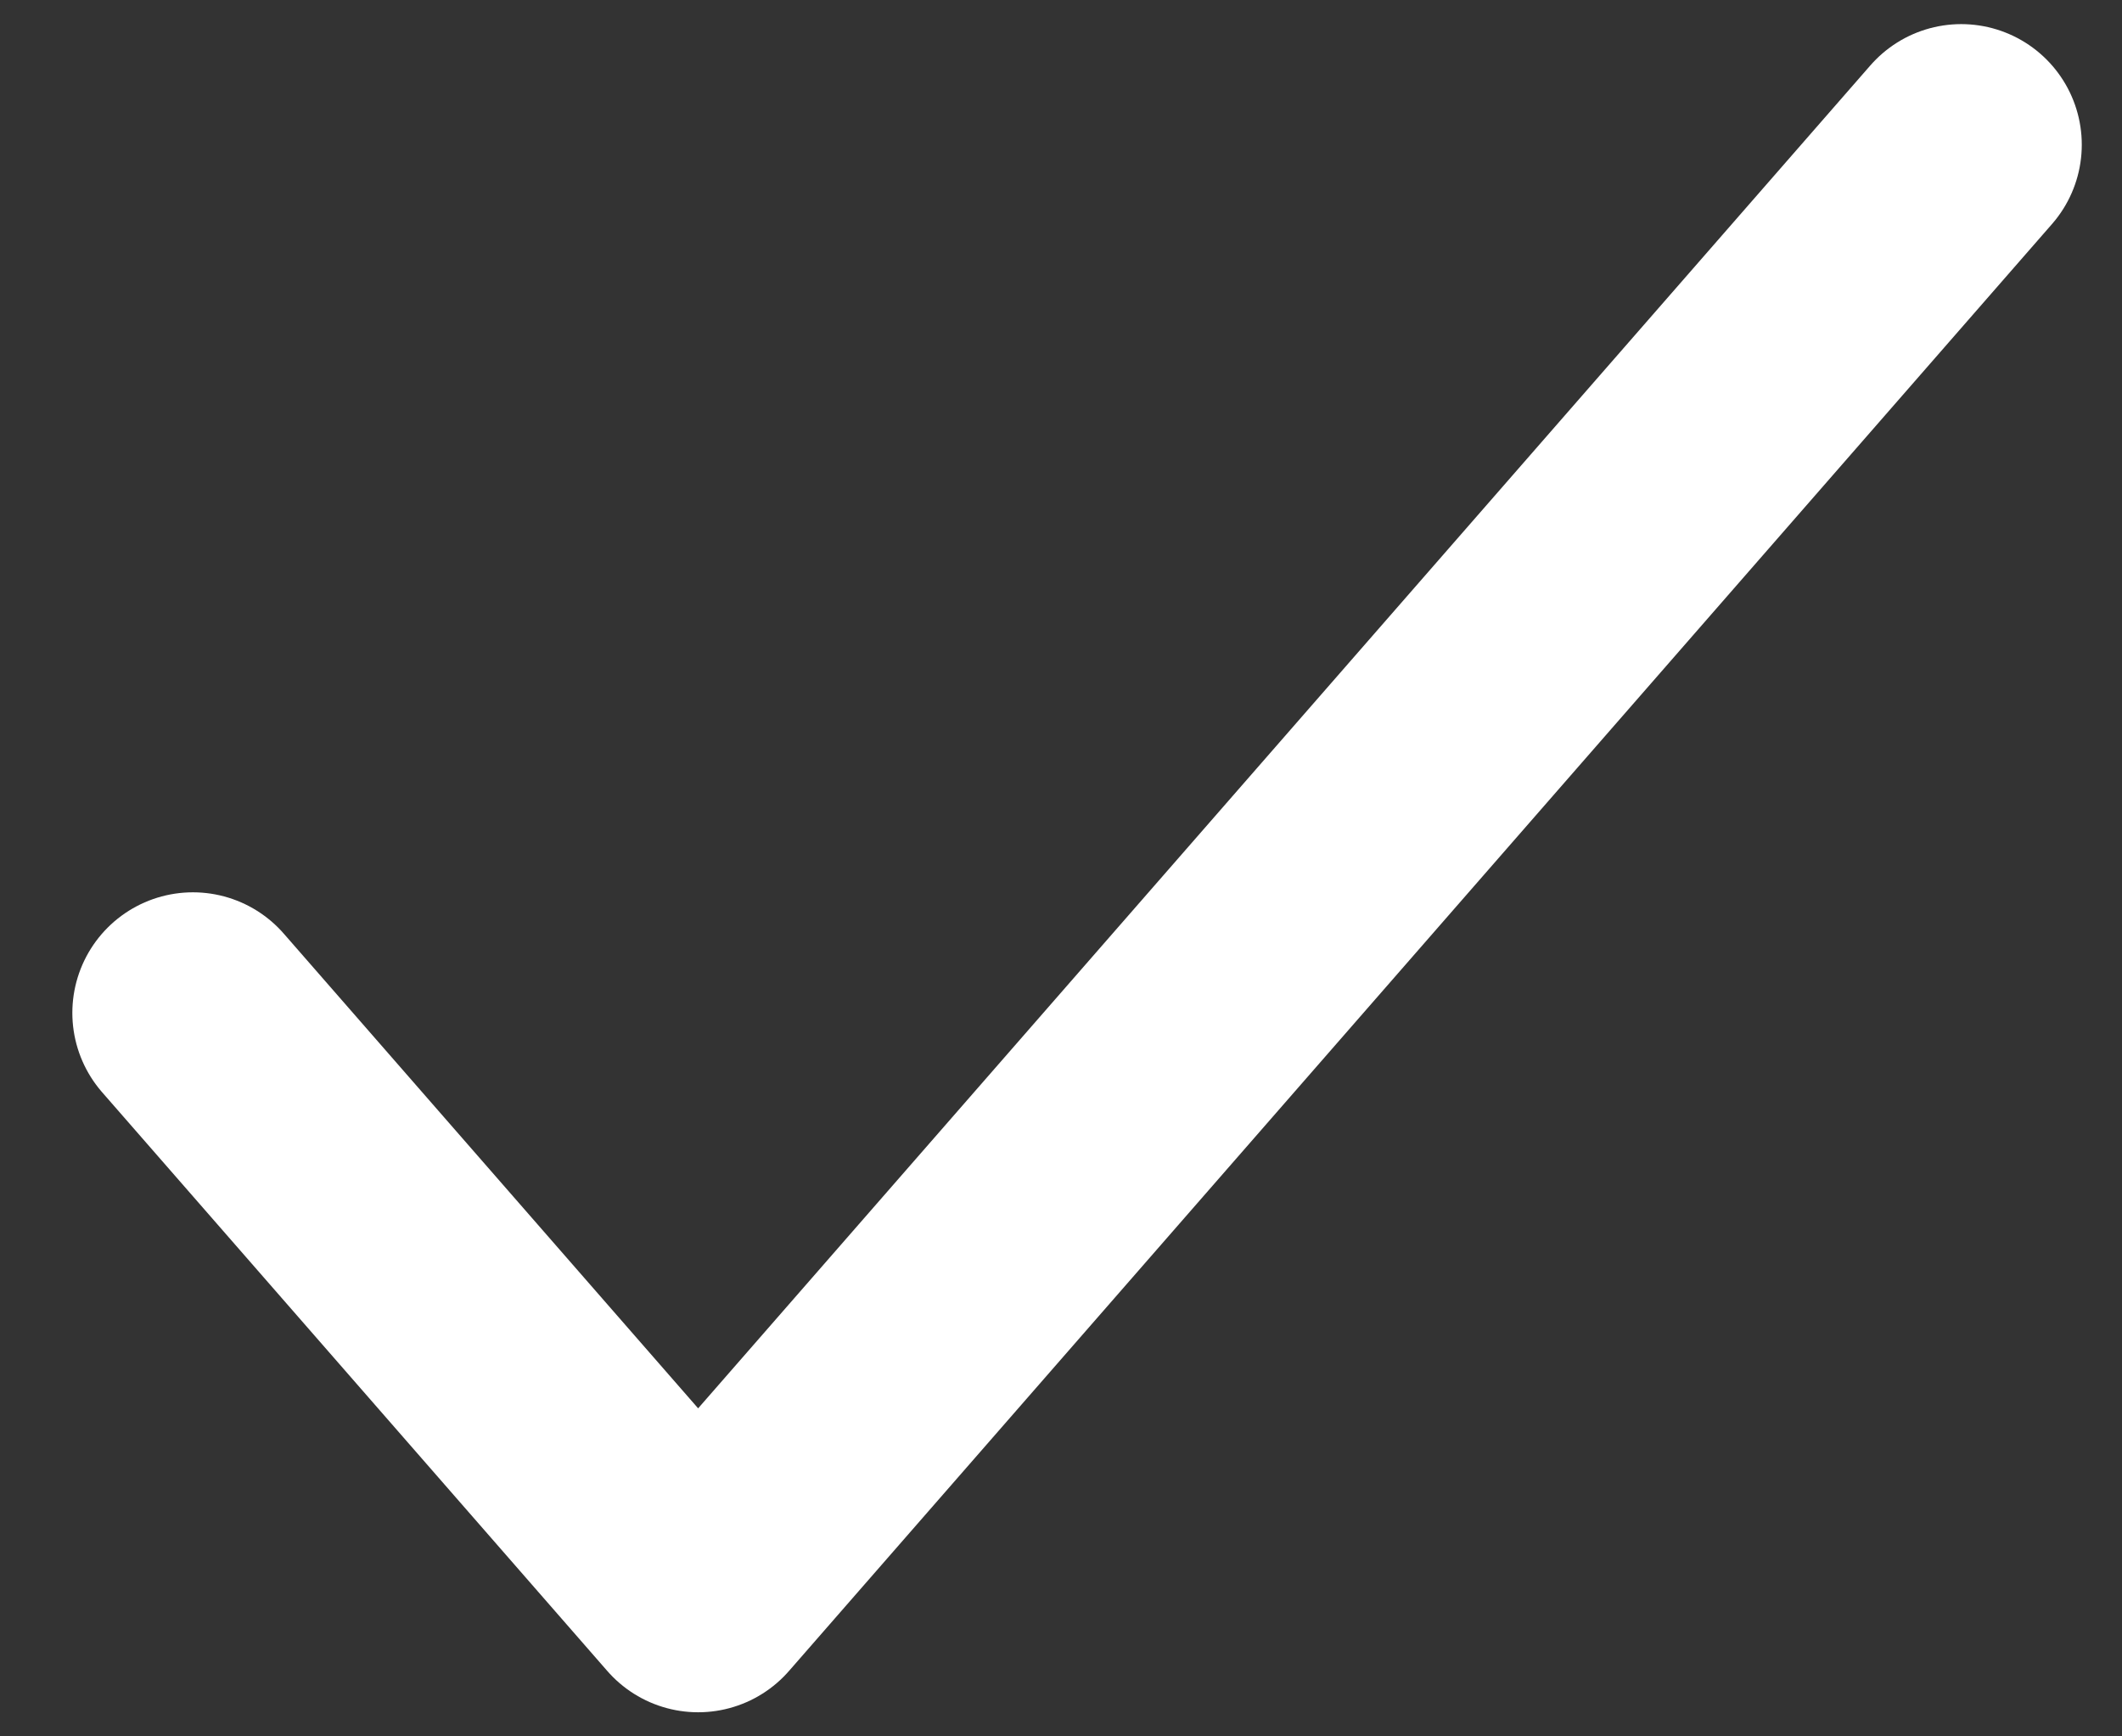
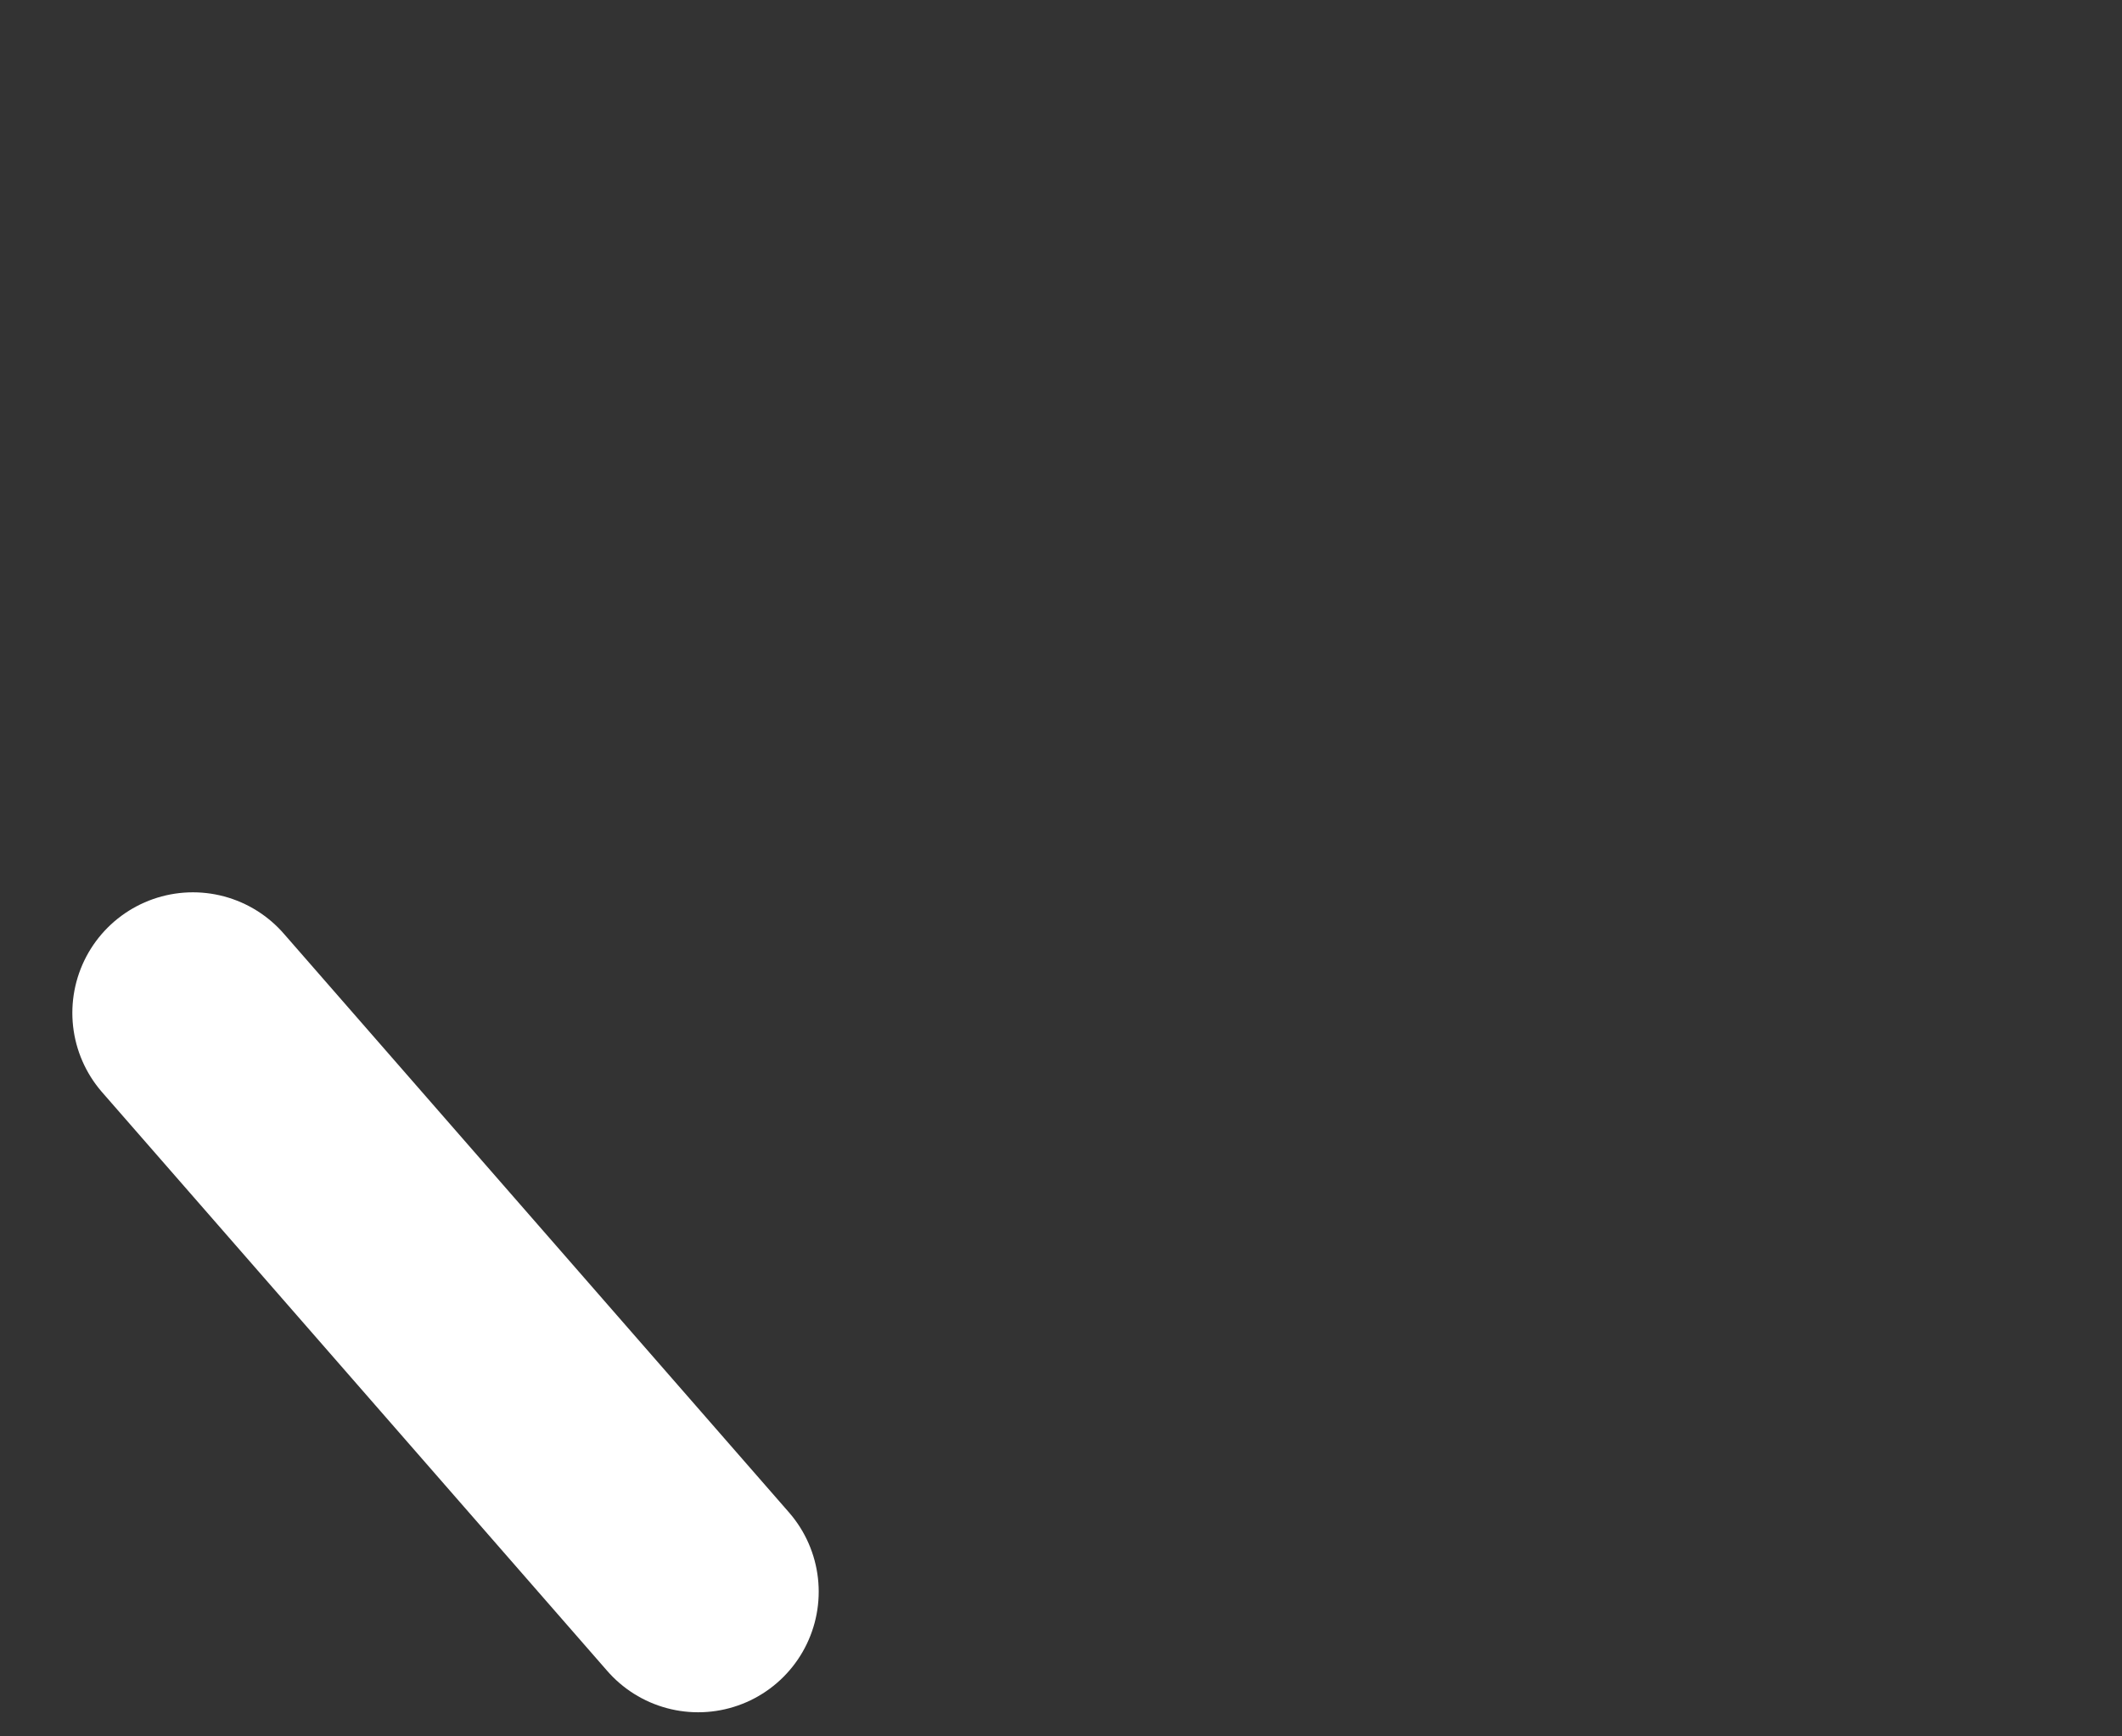
<svg xmlns="http://www.w3.org/2000/svg" width="22" height="18" viewBox="0 0 22 18" fill="none">
  <rect x="0" y="0" width="22" height="18" fill="#333333" stroke="none" />
-   <path id="Vector" d="M2 10.5L7.238 16.5L20.333 1.5" stroke="white" stroke-width="2.5" stroke-linecap="round" stroke-linejoin="round" />
+   <path id="Vector" d="M2 10.5L7.238 16.5" stroke="white" stroke-width="2.5" stroke-linecap="round" stroke-linejoin="round" />
</svg>